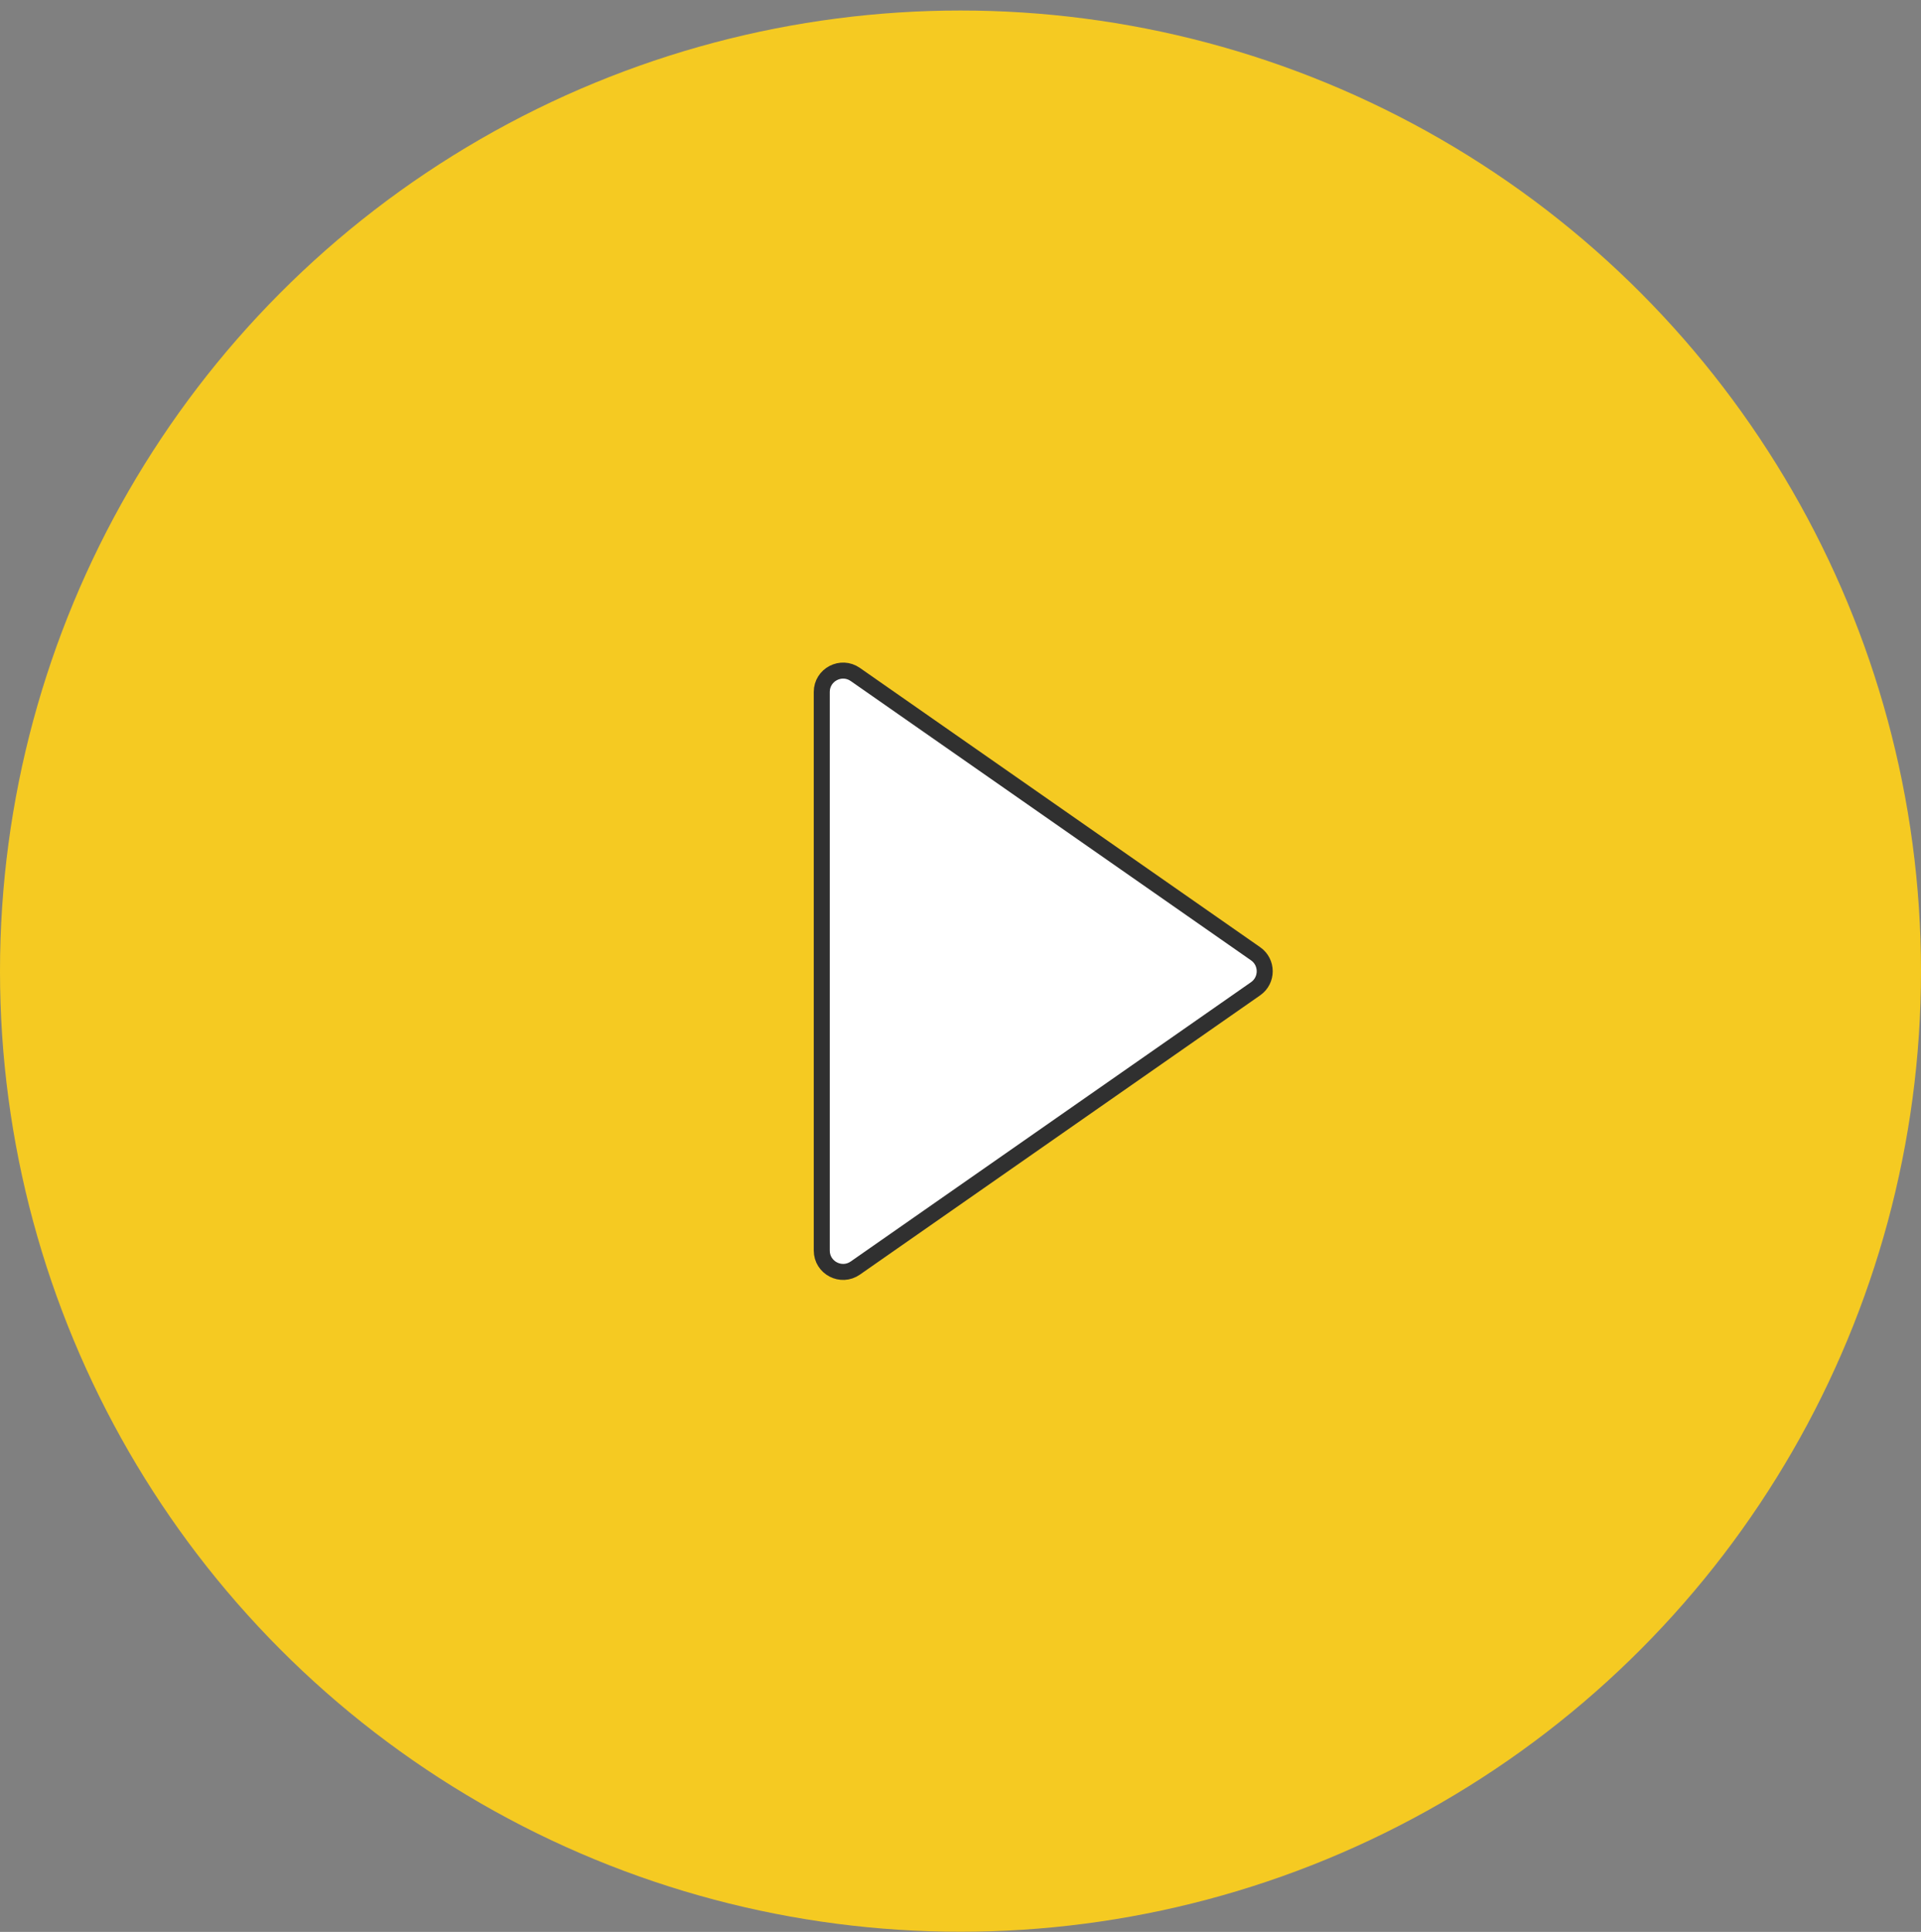
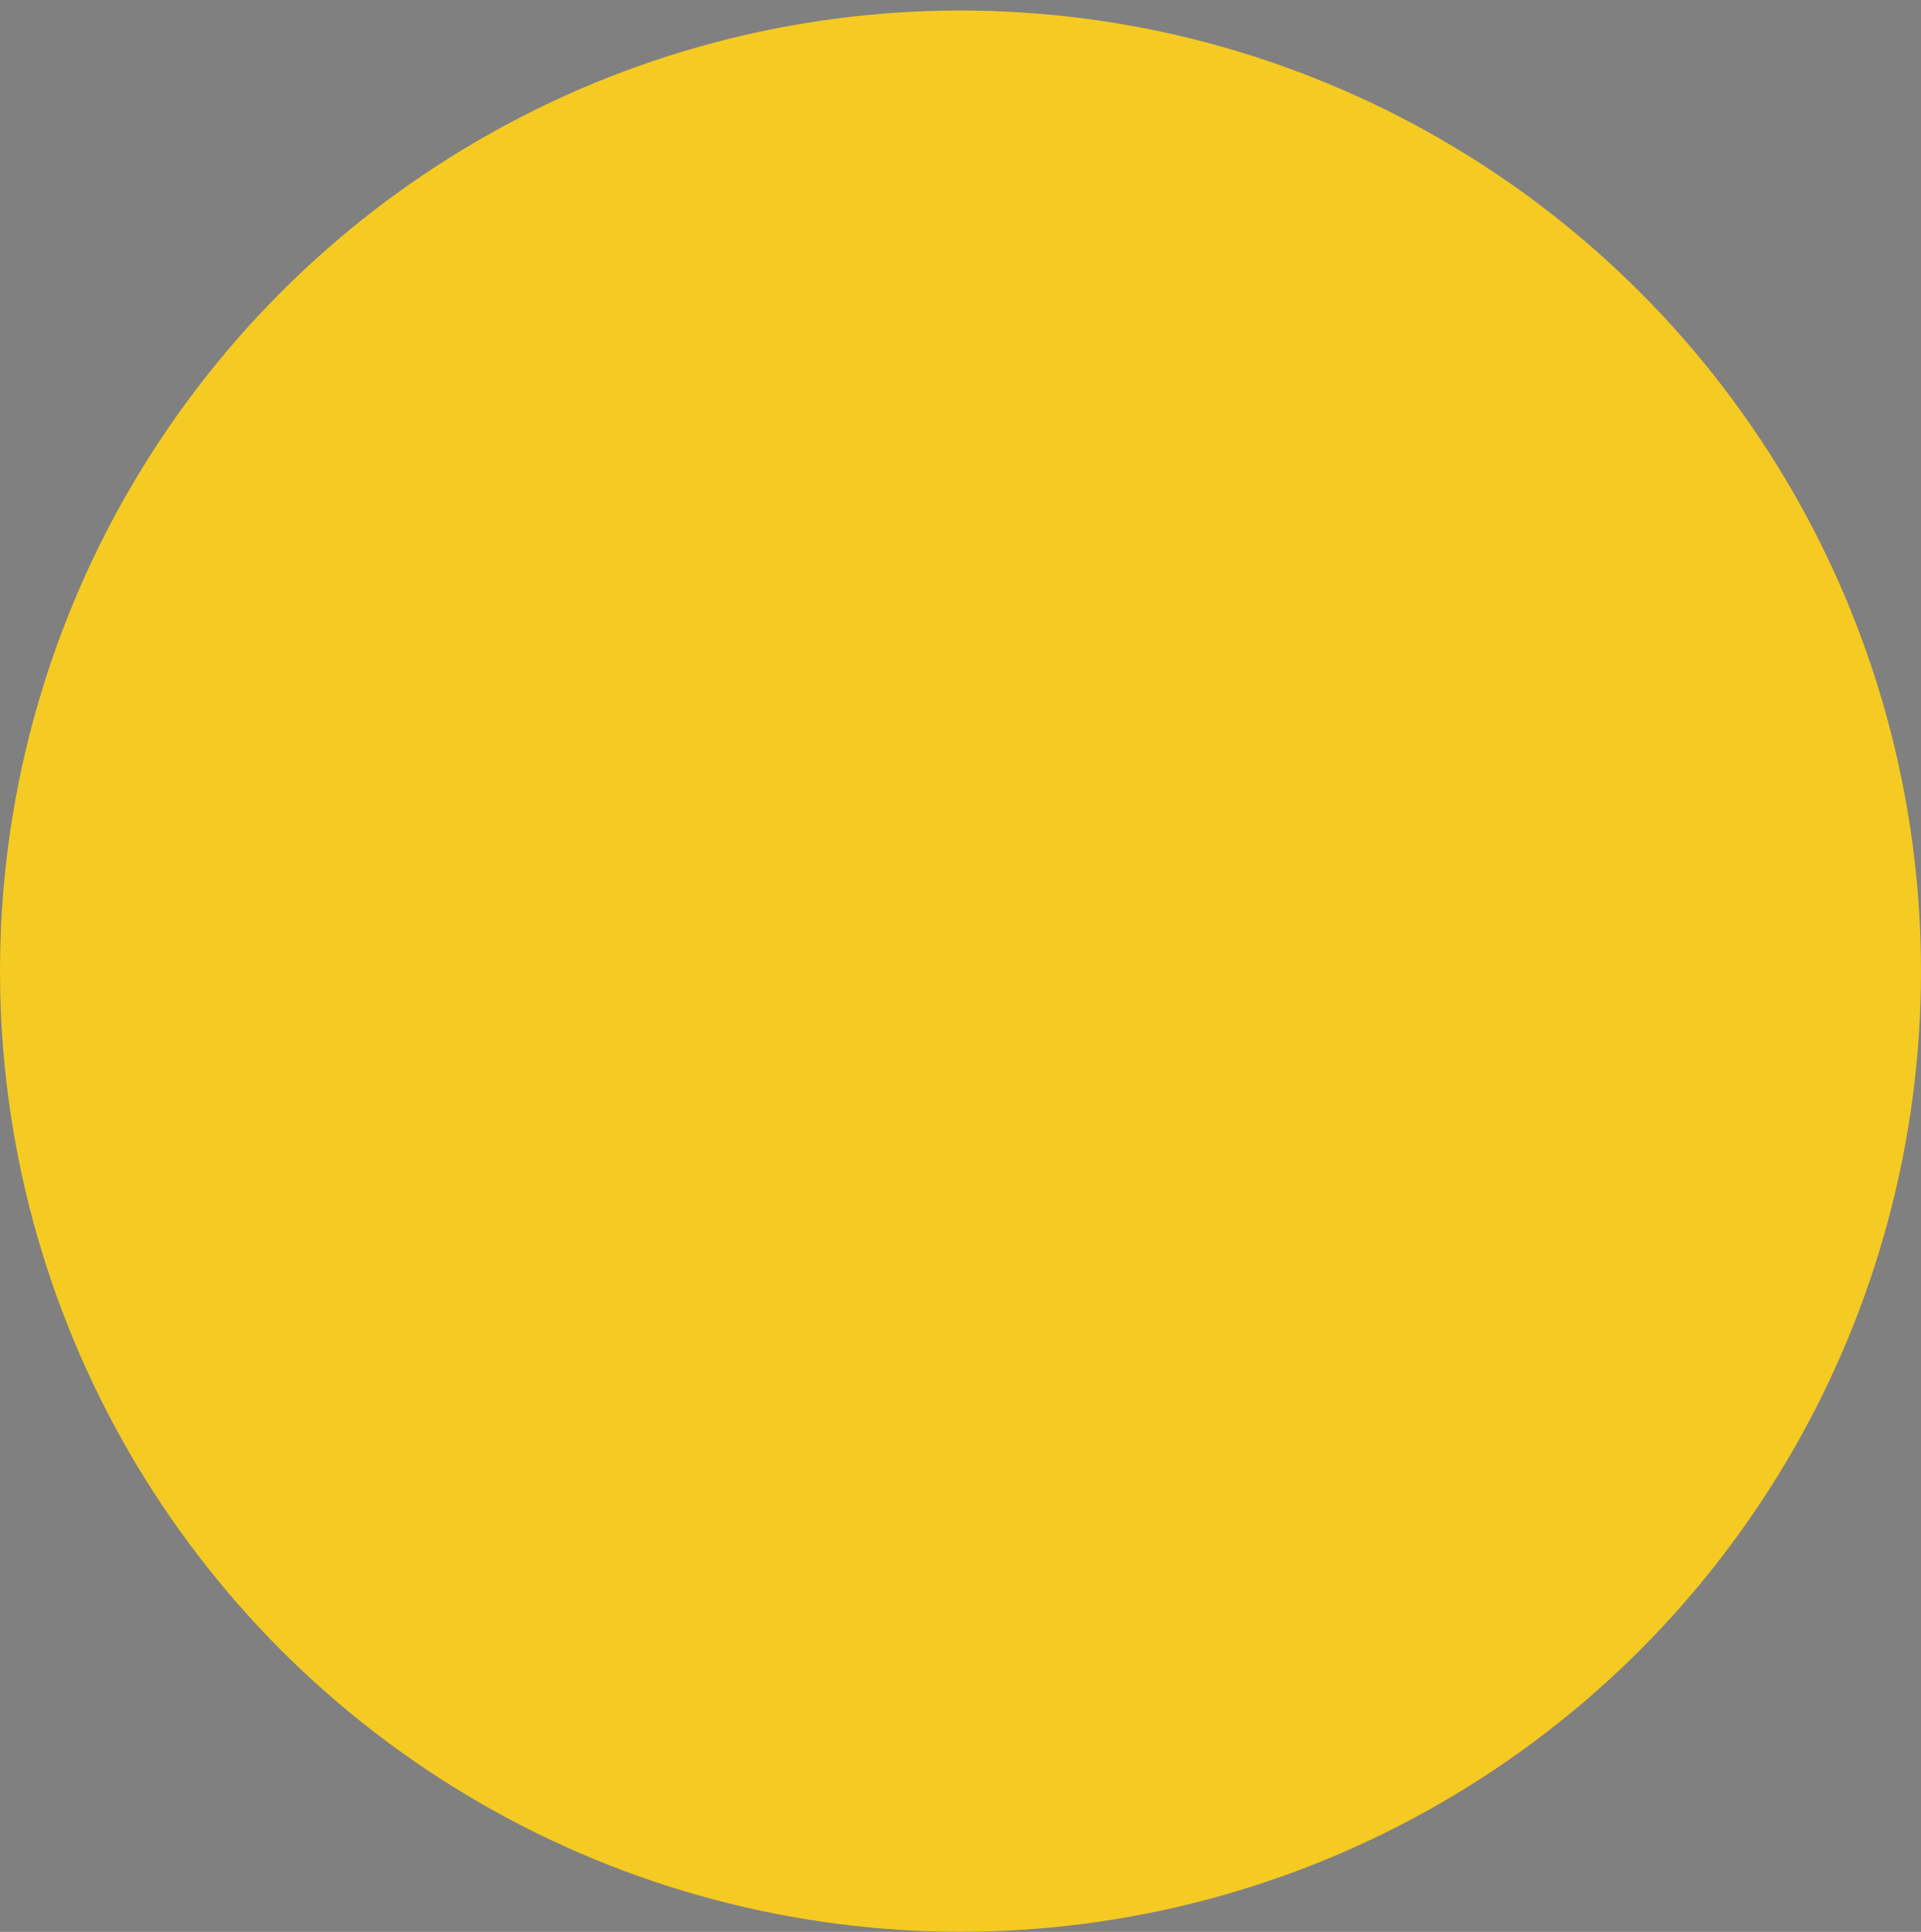
<svg xmlns="http://www.w3.org/2000/svg" width="180" height="181" viewBox="0 0 180 181" fill="none">
  <rect x="0" y="0" width="180" height="181" fill="#808080" stroke="none" />
  <circle cx="90" cy="90.985" r="90" fill="#F5CA22" />
-   <path d="M117.649 89.357L80.144 63.191C78.819 62.266 77 63.214 77 64.831V117.163C77 118.78 78.819 119.728 80.144 118.803L117.649 92.637C118.79 91.841 118.79 90.153 117.649 89.357Z" fill="white" stroke="#303030" stroke-width="1.5" />
</svg>